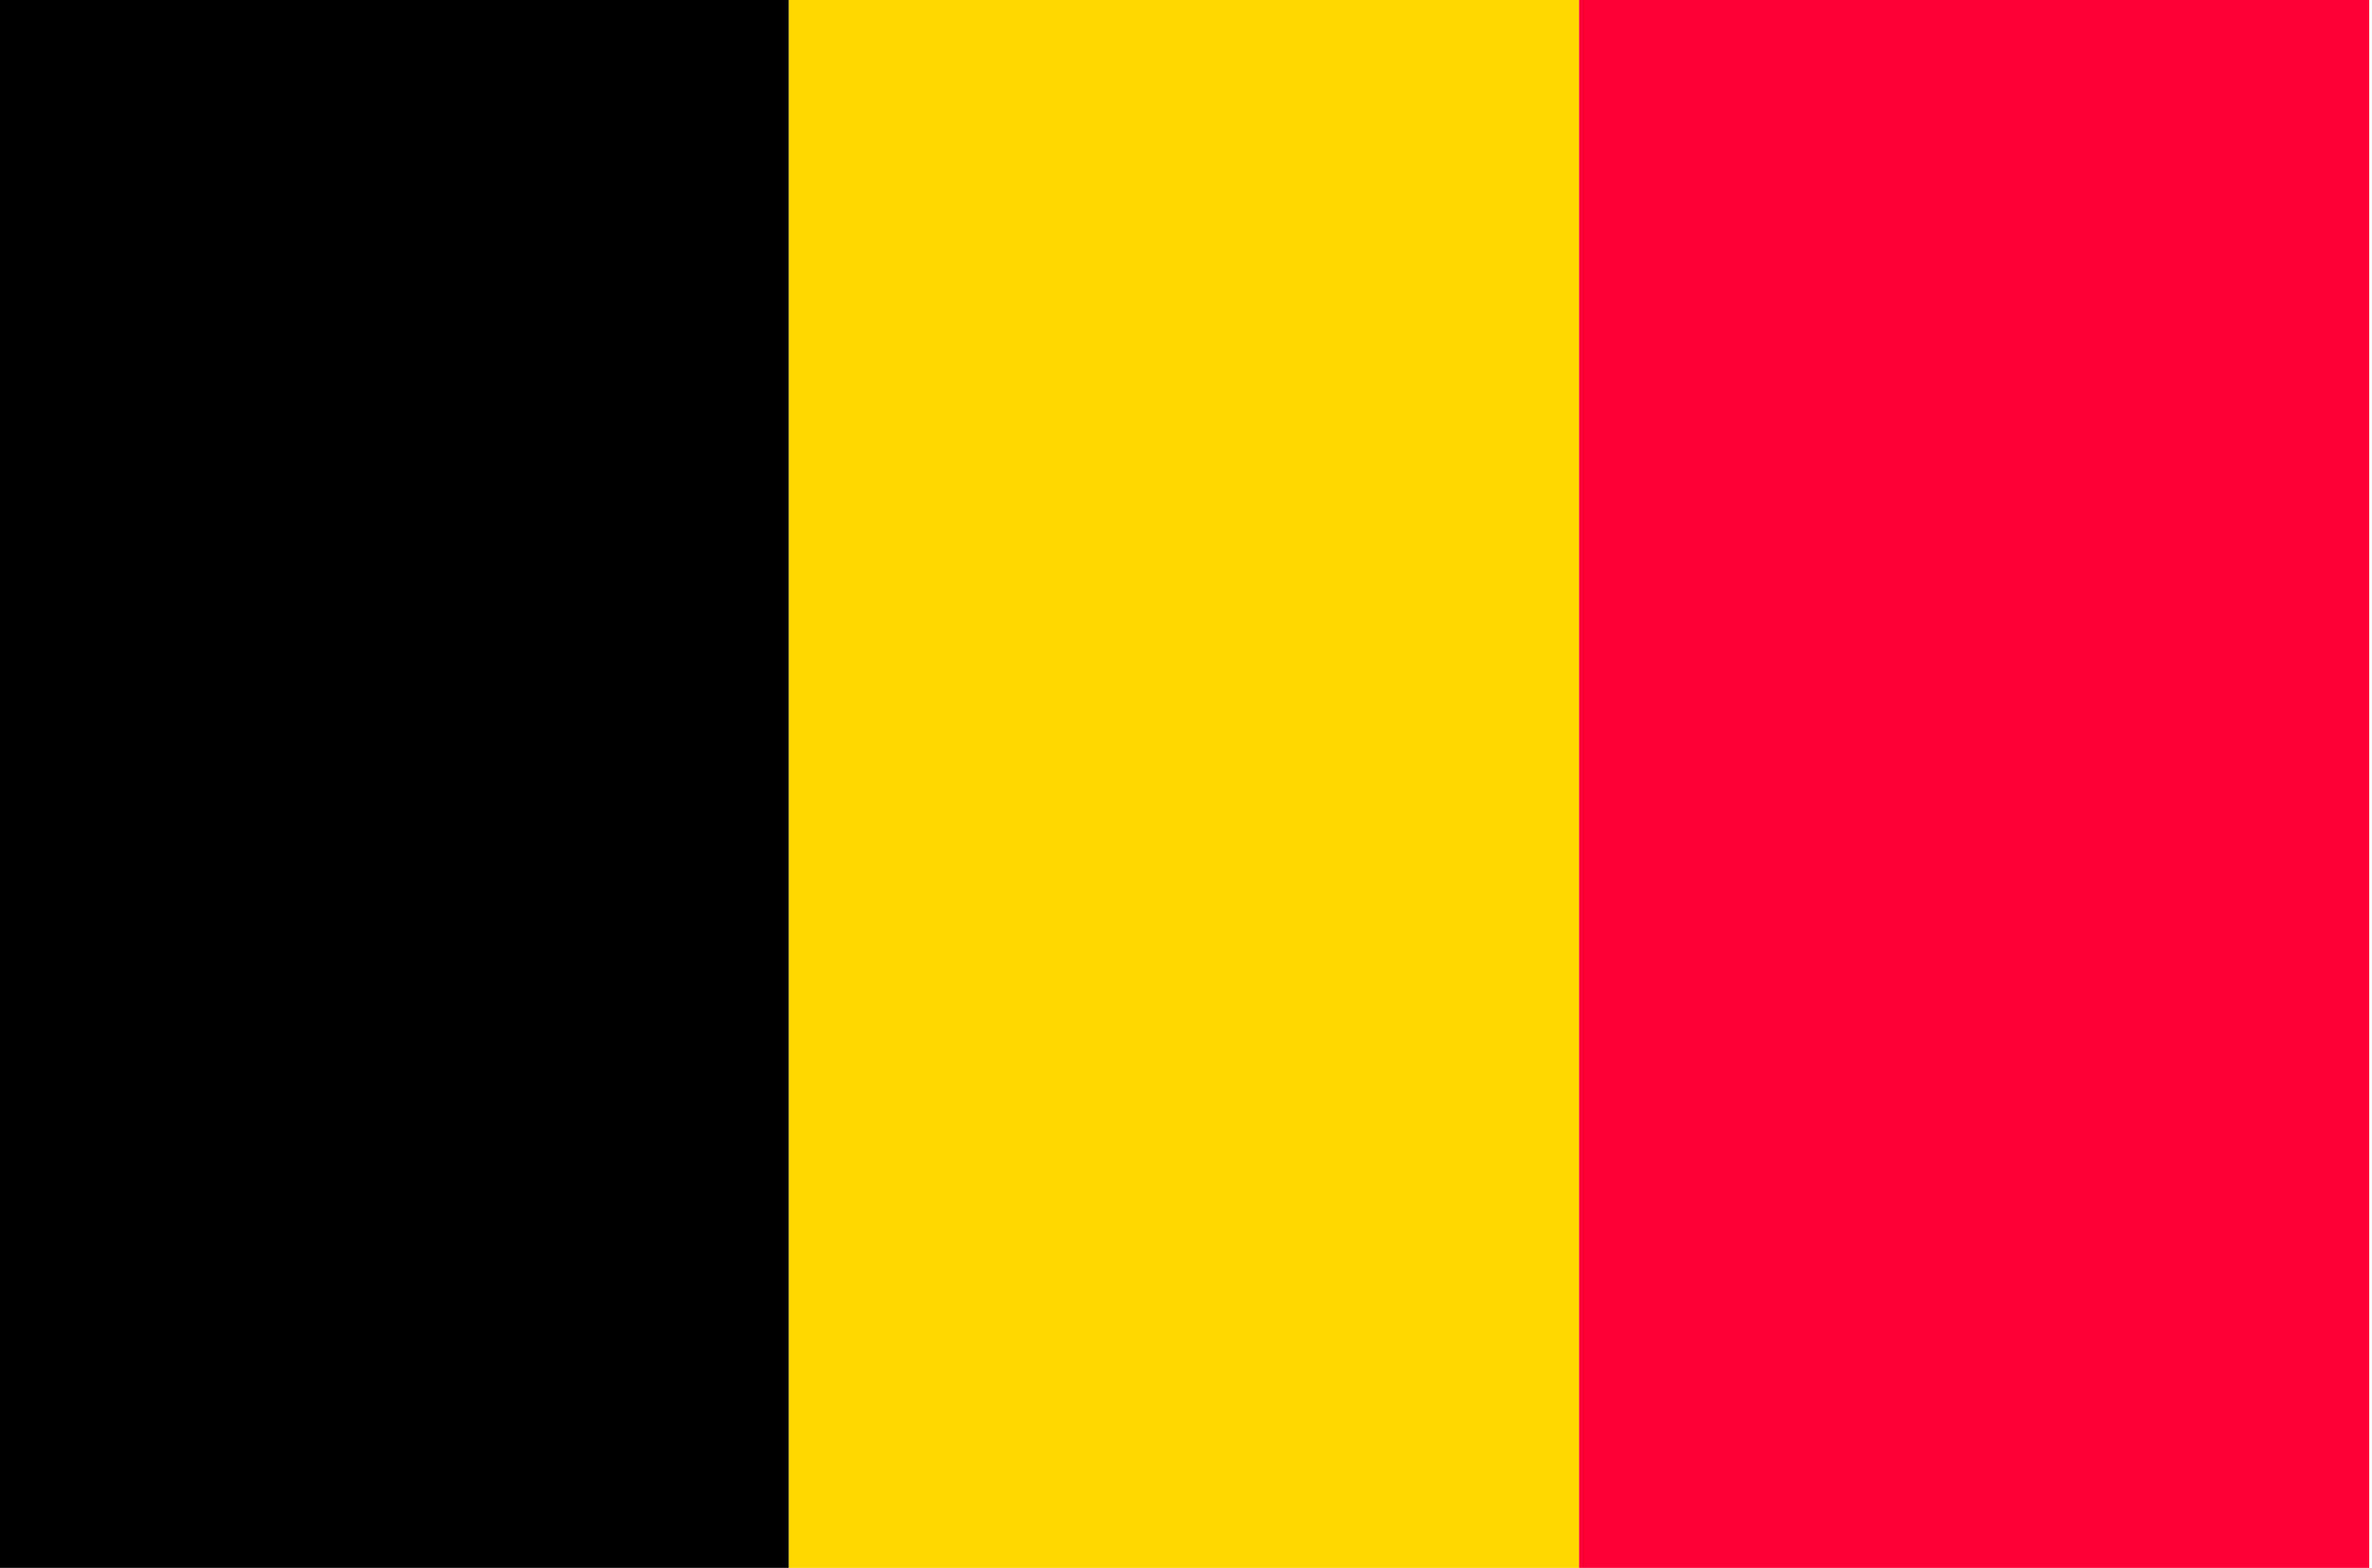
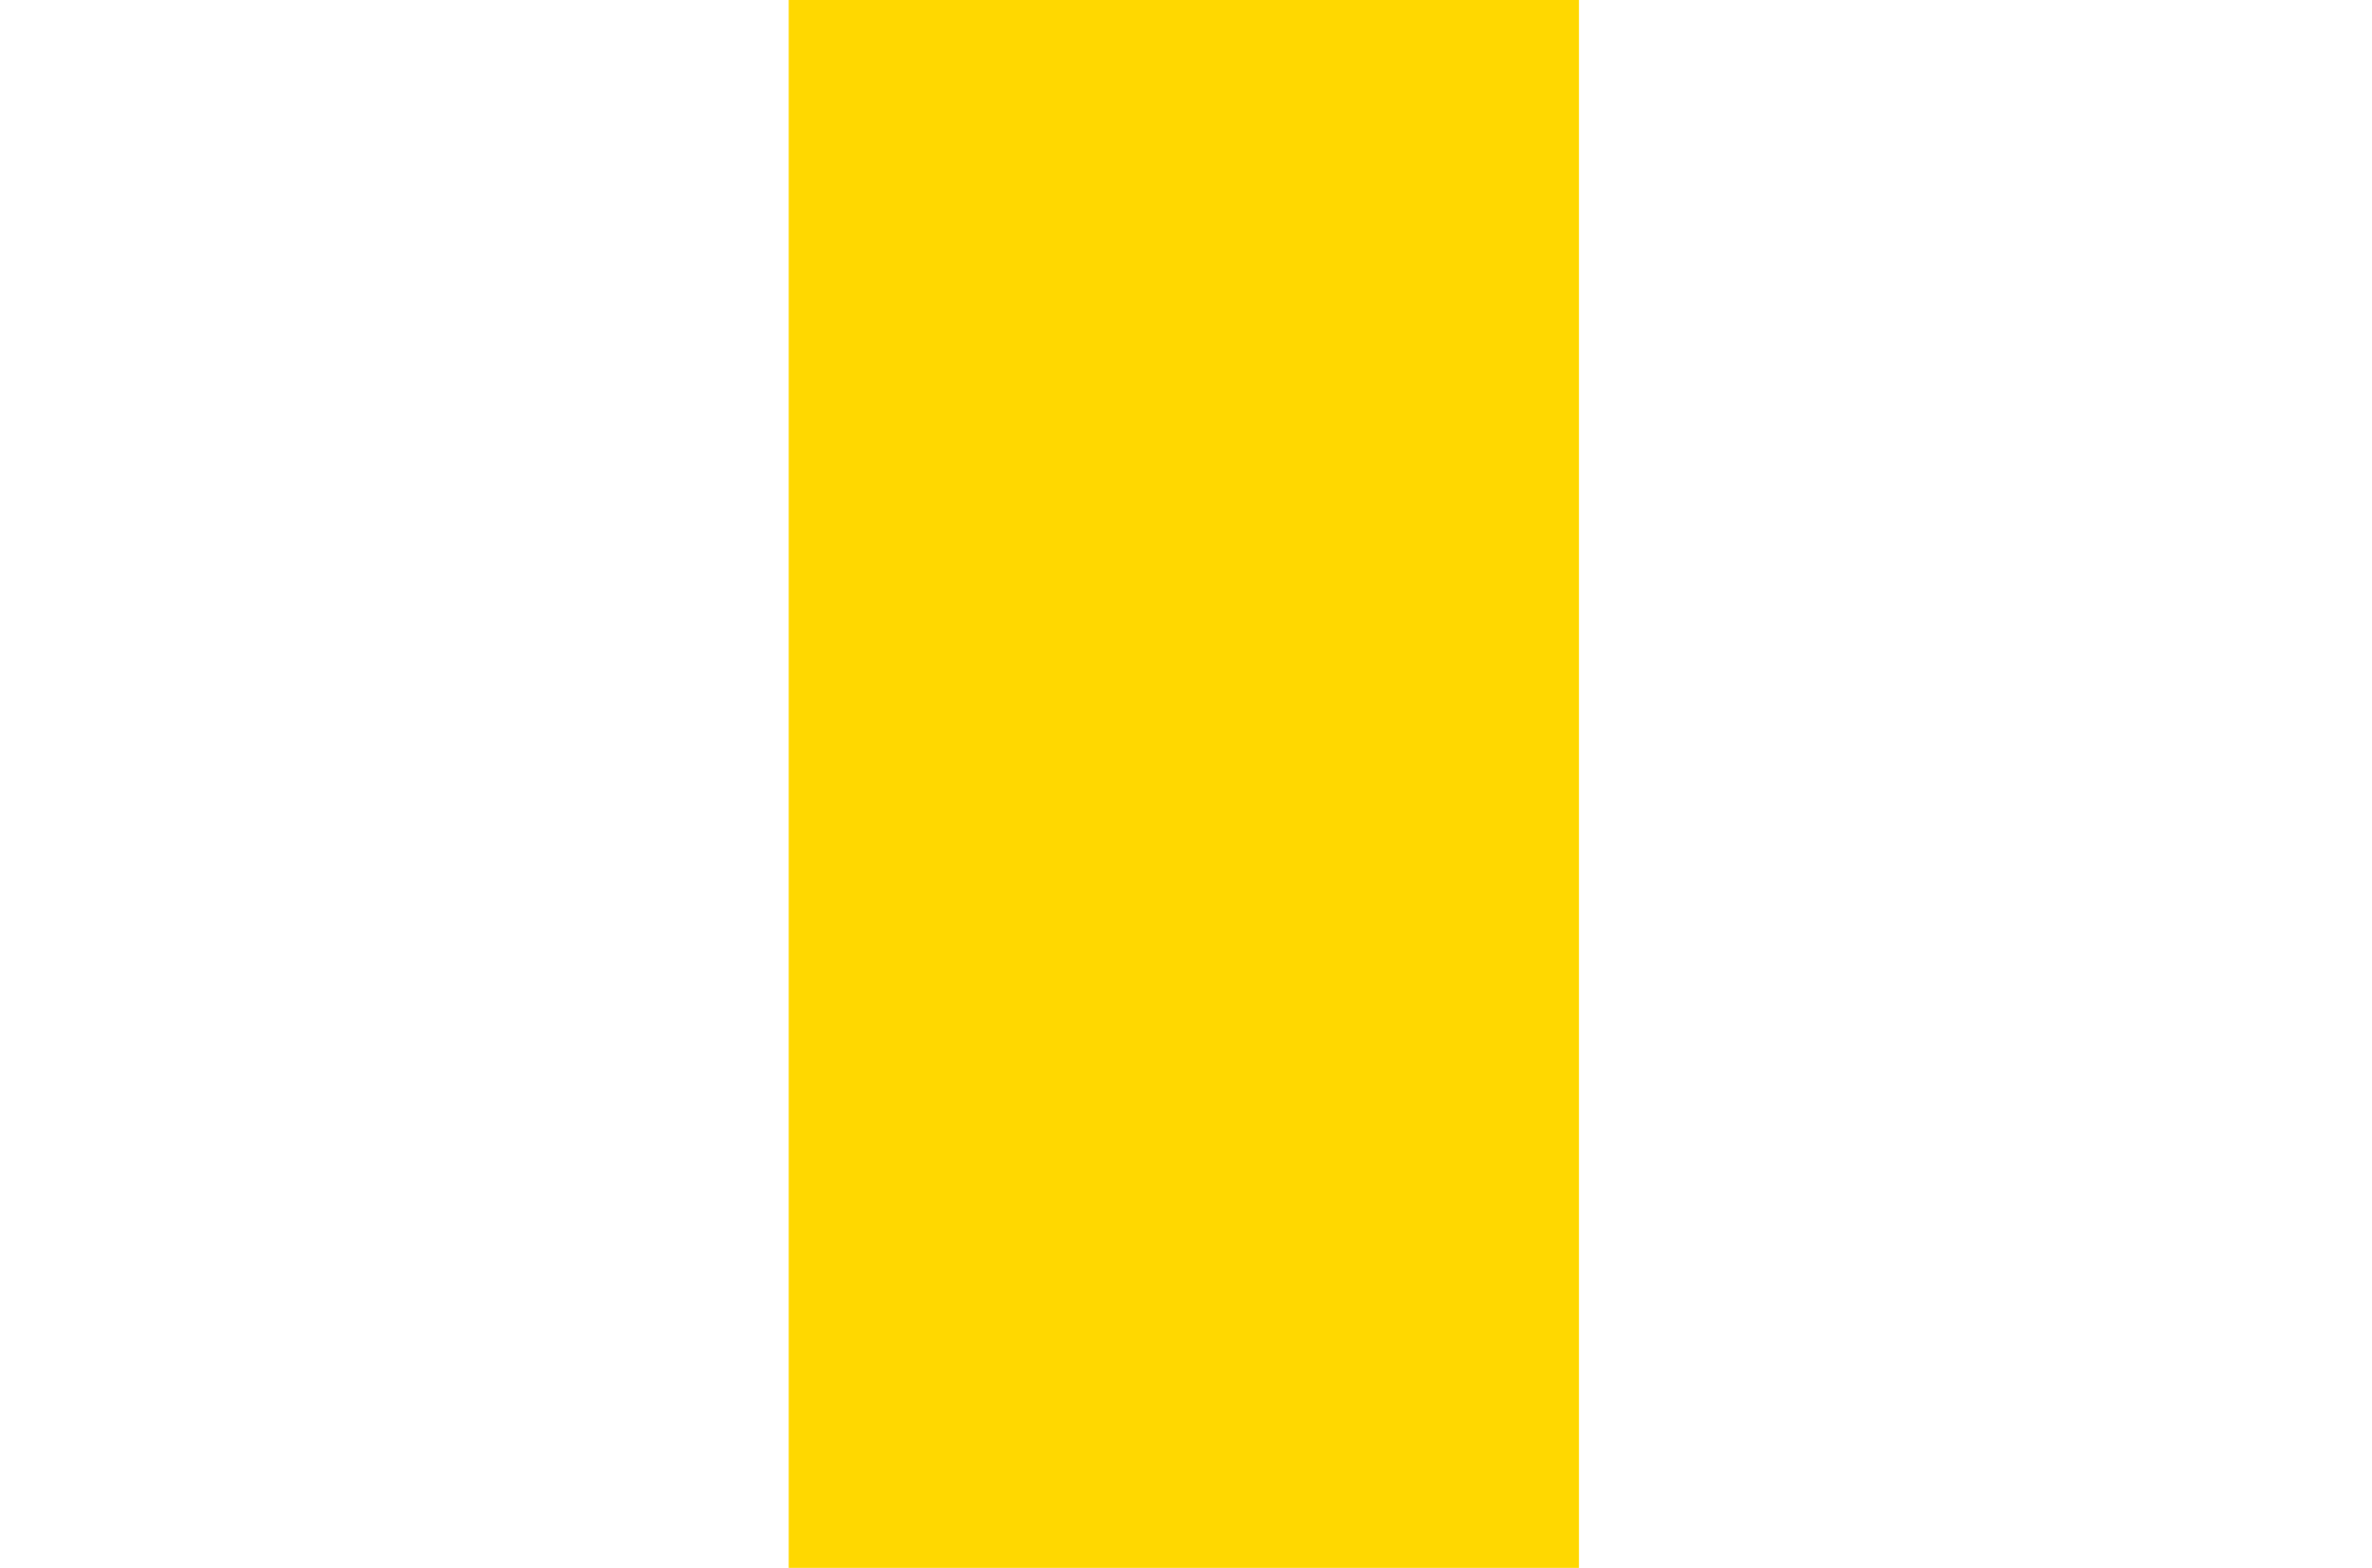
<svg xmlns="http://www.w3.org/2000/svg" version="1.1" id="Calque_1" x="0px" y="0px" viewBox="0 0 205.01 135.54" style="enable-background:new 0 0 205.01 135.54;" xml:space="preserve">
  <style type="text/css">
	.st0{fill:#FF0036;}
	.st1{fill:#FFD800;}
</style>
  <g>
-     <rect x="102.77" y="33.61" transform="matrix(-1.836970e-16 1 -1 -1.836970e-16 238.378 -102.868)" class="st0" width="135.71" height="68.3" />
    <rect x="34.47" y="33.61" transform="matrix(-1.836970e-16 1 -1 -1.836970e-16 170.078 -34.568)" class="st1" width="135.71" height="68.3" />
-     <rect x="-33.83" y="33.61" transform="matrix(-1.836970e-16 1 -1 -1.836970e-16 101.778 33.732)" width="135.71" height="68.3" />
  </g>
</svg>